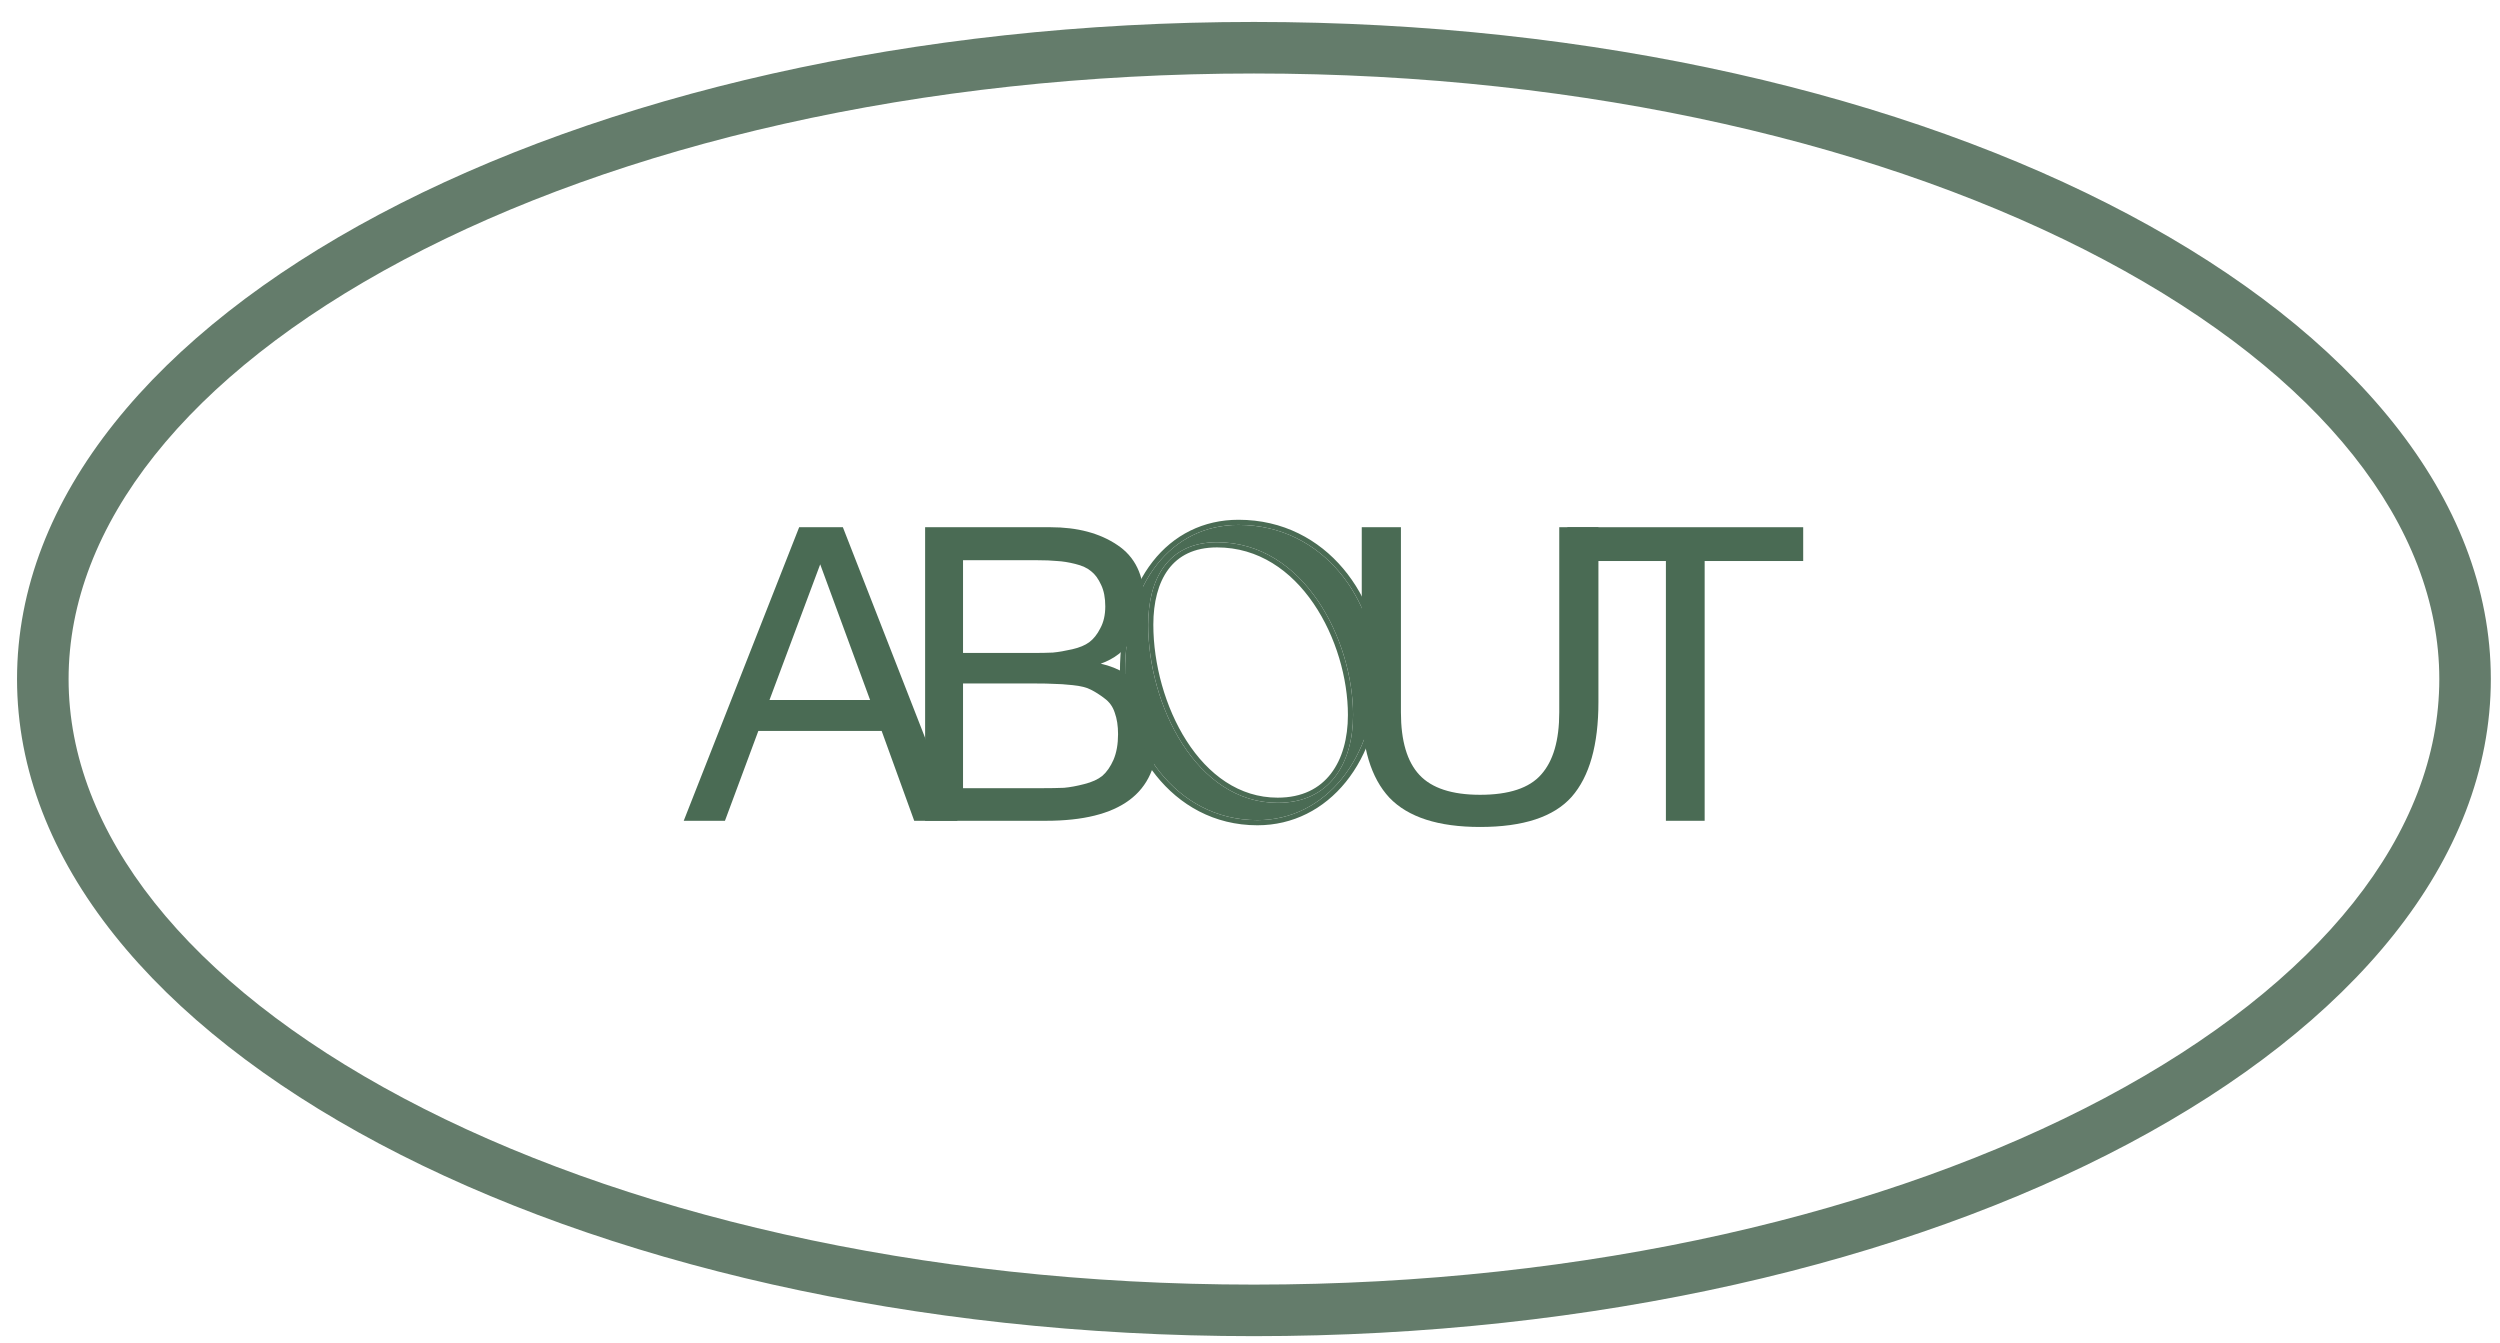
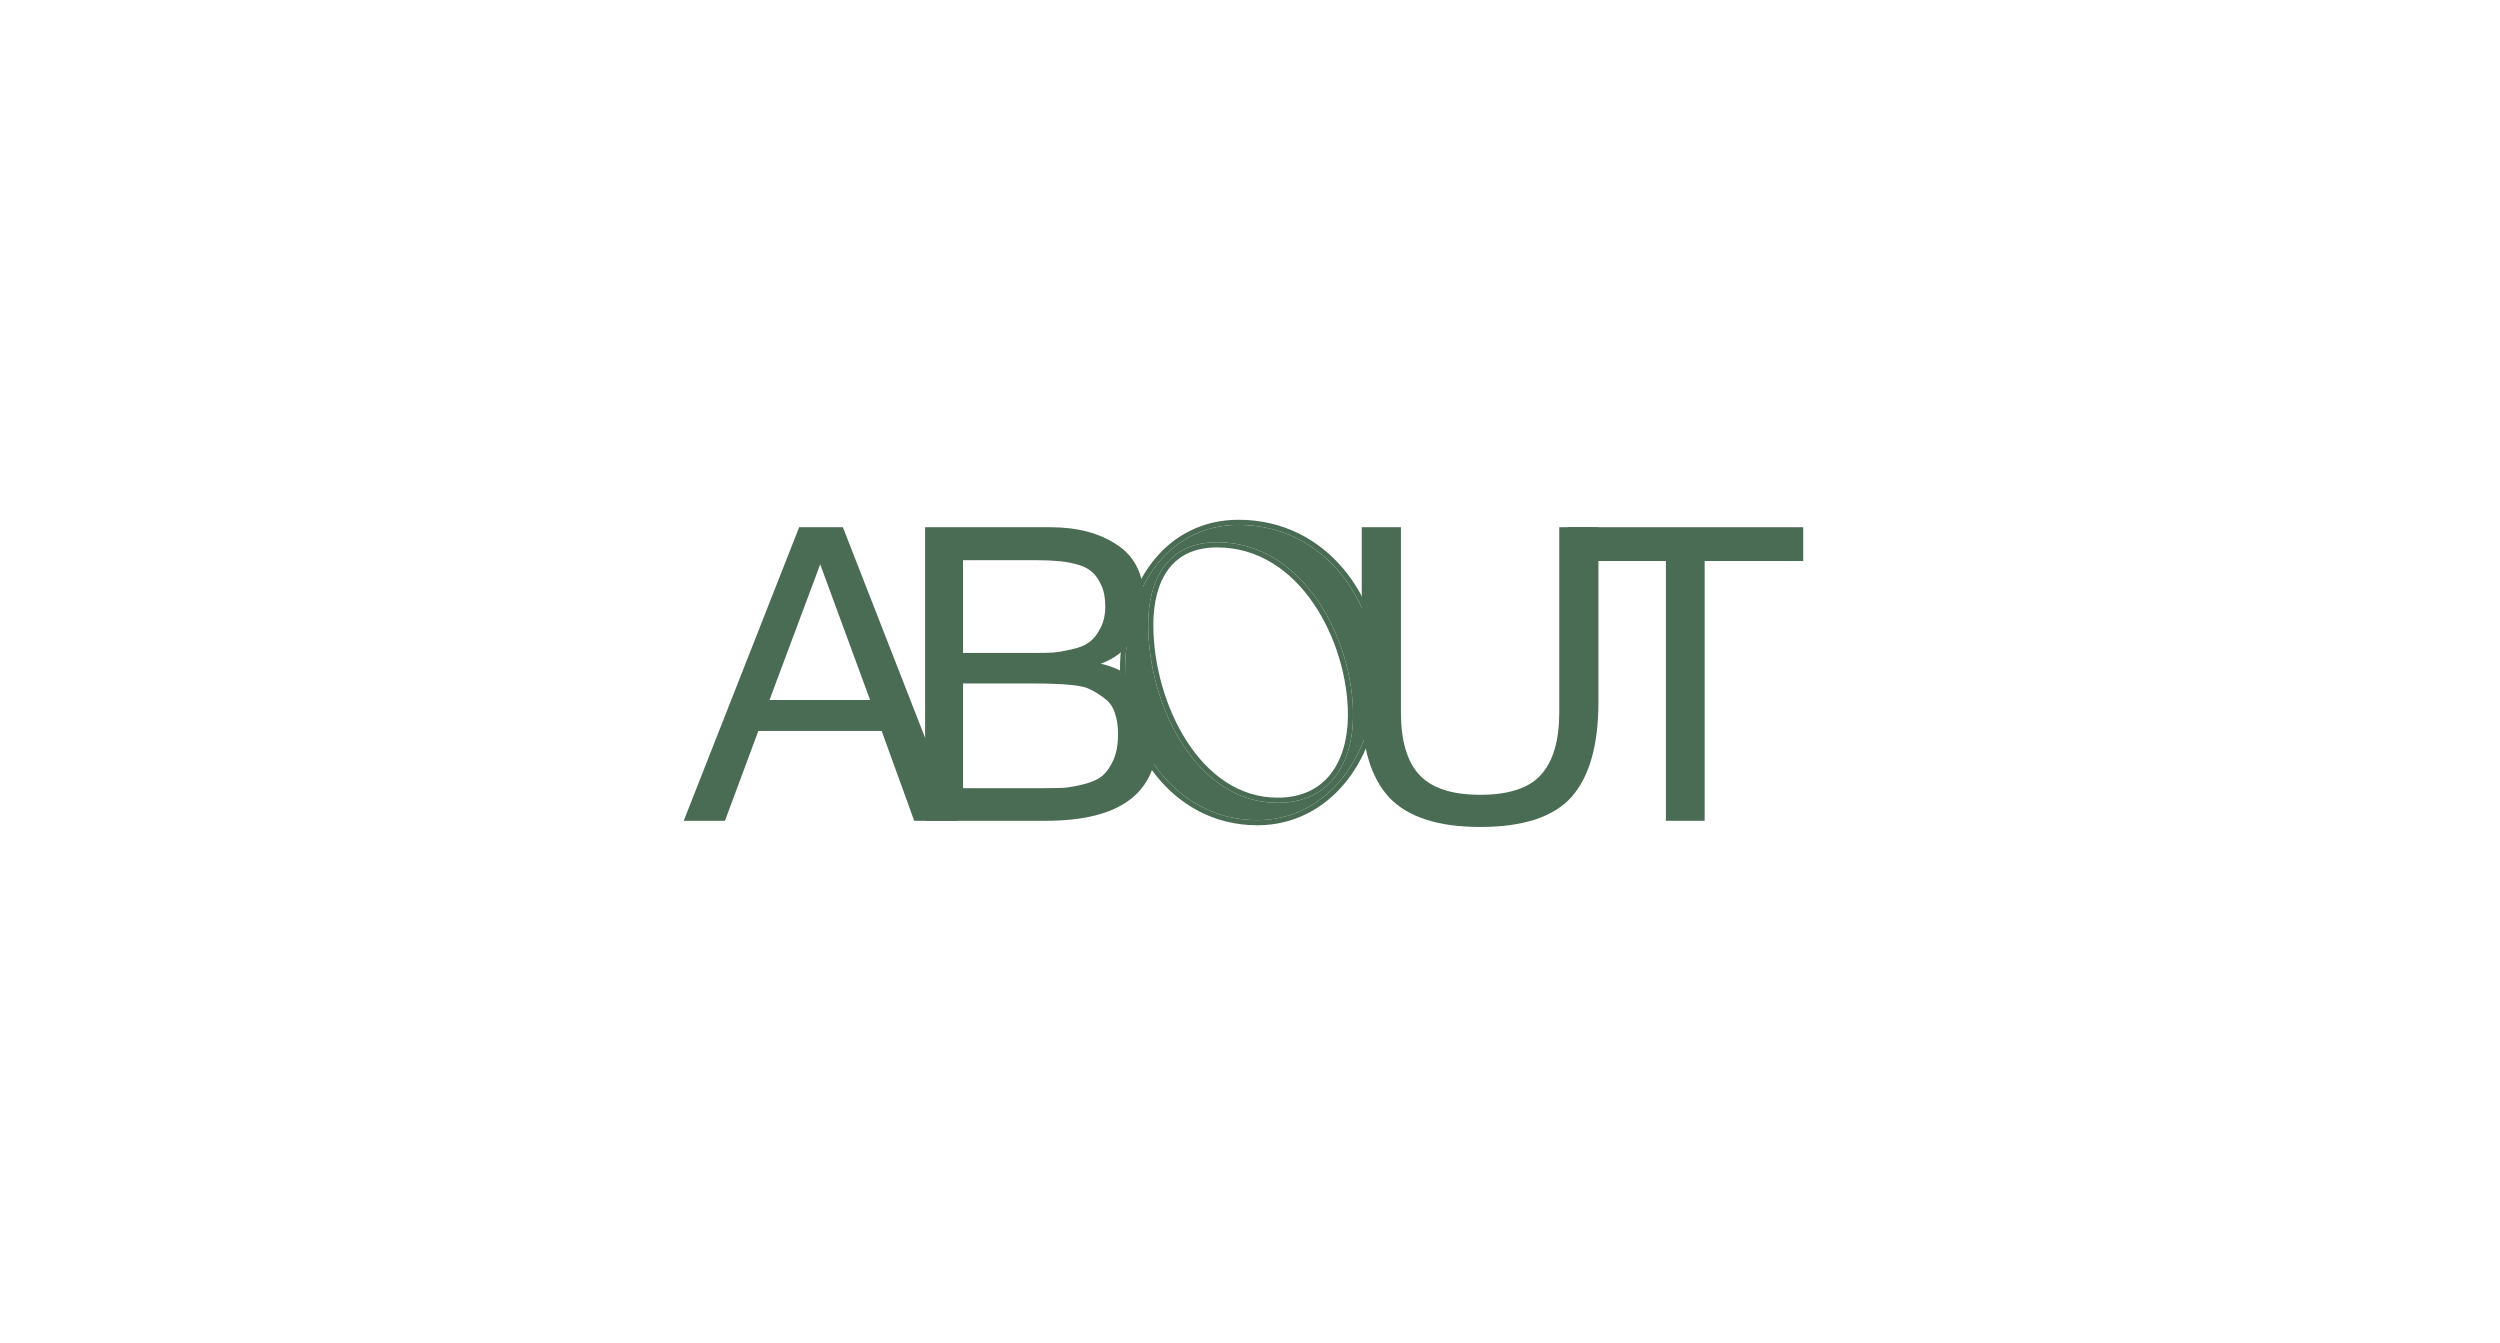
<svg xmlns="http://www.w3.org/2000/svg" width="108" height="58" viewBox="0 0 108 58" fill="none">
  <path d="M36.412 22.776L41.364 35.458H39.494L38.087 31.575H32.761L31.318 35.458H29.537L34.524 22.776H36.412ZM37.588 30.239L35.433 24.379L33.242 30.239H37.588Z" fill="#4A6B54" />
  <path d="M39.965 22.776H45.379C46.543 22.776 47.505 23.031 48.265 23.542C49.036 24.052 49.422 24.854 49.422 25.946C49.422 26.576 49.25 27.14 48.906 27.638C48.573 28.125 48.122 28.47 47.552 28.671C48.336 28.849 48.935 29.218 49.351 29.776C49.779 30.334 49.992 31.034 49.992 31.878C49.992 34.264 48.389 35.458 45.183 35.458H39.965V22.776ZM41.603 24.201V28.208H44.613C44.958 28.208 45.249 28.202 45.486 28.191C45.735 28.167 46.014 28.119 46.323 28.048C46.632 27.977 46.875 27.876 47.053 27.745C47.243 27.603 47.404 27.401 47.534 27.14C47.677 26.878 47.748 26.564 47.748 26.196C47.748 25.828 47.689 25.519 47.57 25.27C47.451 25.008 47.309 24.812 47.142 24.682C46.976 24.539 46.745 24.432 46.448 24.361C46.163 24.29 45.902 24.248 45.664 24.236C45.438 24.213 45.142 24.201 44.774 24.201H41.603ZM41.603 29.526V34.05H44.952C45.367 34.05 45.706 34.044 45.967 34.033C46.228 34.009 46.519 33.956 46.84 33.872C47.172 33.789 47.433 33.67 47.623 33.516C47.813 33.35 47.974 33.118 48.104 32.822C48.235 32.513 48.3 32.145 48.3 31.717C48.3 31.361 48.253 31.052 48.158 30.791C48.075 30.53 47.926 30.322 47.712 30.168C47.511 30.013 47.315 29.889 47.125 29.794C46.947 29.698 46.685 29.633 46.341 29.598C45.997 29.562 45.73 29.544 45.539 29.544C45.349 29.532 45.059 29.526 44.667 29.526H41.603Z" fill="#4A6B54" />
  <path d="M58.828 22.776H60.52V30.773C60.52 32.008 60.787 32.91 61.322 33.48C61.856 34.05 62.729 34.335 63.94 34.335C65.187 34.335 66.066 34.044 66.576 33.463C67.099 32.881 67.36 31.984 67.36 30.773V22.776H69.052V30.328C69.052 32.18 68.666 33.546 67.894 34.425C67.122 35.291 65.804 35.725 63.94 35.725C62.135 35.725 60.829 35.303 60.022 34.46C59.226 33.605 58.828 32.287 58.828 30.506V22.776Z" fill="#4A6B54" />
  <path d="M77.898 22.776V24.236H73.641V35.458H71.967V24.236H67.71V22.776H77.898Z" fill="#4A6B54" />
  <path d="M48.603 29.035C48.603 25.152 50.616 22.677 53.502 22.677C57.206 22.677 59.433 25.972 59.433 29.035C59.433 32.794 57.224 35.43 54.321 35.43C50.723 35.43 48.603 32.045 48.603 29.035ZM58.453 30.888C58.453 27.664 56.351 23.425 52.575 23.425C50.456 23.425 49.601 25.01 49.601 26.987C49.601 30.442 51.667 34.682 55.194 34.682C57.456 34.682 58.453 32.954 58.453 30.888Z" fill="#4A6B54" />
  <path fill-rule="evenodd" clip-rule="evenodd" d="M49.795 24.263C50.7 23.106 51.989 22.454 53.502 22.454C57.363 22.454 59.655 25.886 59.655 29.035C59.655 32.871 57.389 35.652 54.321 35.652C50.557 35.652 48.381 32.12 48.381 29.035C48.381 27.058 48.893 25.416 49.795 24.263ZM56.746 26.073C55.777 24.652 54.369 23.648 52.575 23.648C51.578 23.648 50.904 24.016 50.472 24.597C50.032 25.189 49.824 26.026 49.824 26.987C49.824 28.675 50.33 30.557 51.262 32.01C52.194 33.462 53.531 34.459 55.194 34.459C56.261 34.459 57.009 34.055 57.495 33.423C57.988 32.784 58.23 31.889 58.23 30.888C58.23 29.318 57.717 27.497 56.746 26.073ZM53.502 22.677C50.616 22.677 48.603 25.152 48.603 29.035C48.603 32.045 50.723 35.43 54.321 35.43C57.224 35.43 59.433 32.794 59.433 29.035C59.433 25.972 57.206 22.677 53.502 22.677ZM52.575 23.425C56.351 23.425 58.453 27.664 58.453 30.888C58.453 32.954 57.456 34.682 55.194 34.682C51.667 34.682 49.601 30.442 49.601 26.987C49.601 25.01 50.456 23.425 52.575 23.425Z" fill="#4A6B54" />
-   <path fill-rule="evenodd" clip-rule="evenodd" d="M90.909 47.441C100.295 42.455 105.378 35.947 105.378 29.335C105.378 22.723 100.295 16.215 90.909 11.229C81.621 6.294 68.635 3.175 54.17 3.175C39.705 3.175 26.72 6.294 17.431 11.229C8.045 16.215 2.963 22.723 2.963 29.335C2.963 35.947 8.045 42.455 17.431 47.441C26.72 52.376 39.705 55.495 54.17 55.495C68.635 55.495 81.621 52.376 90.909 47.441ZM54.17 57.722C83.681 57.722 107.604 45.013 107.604 29.335C107.604 13.657 83.681 0.948 54.17 0.948C24.66 0.948 0.736 13.657 0.736 29.335C0.736 45.013 24.66 57.722 54.17 57.722Z" fill="#647C6B" />
</svg>